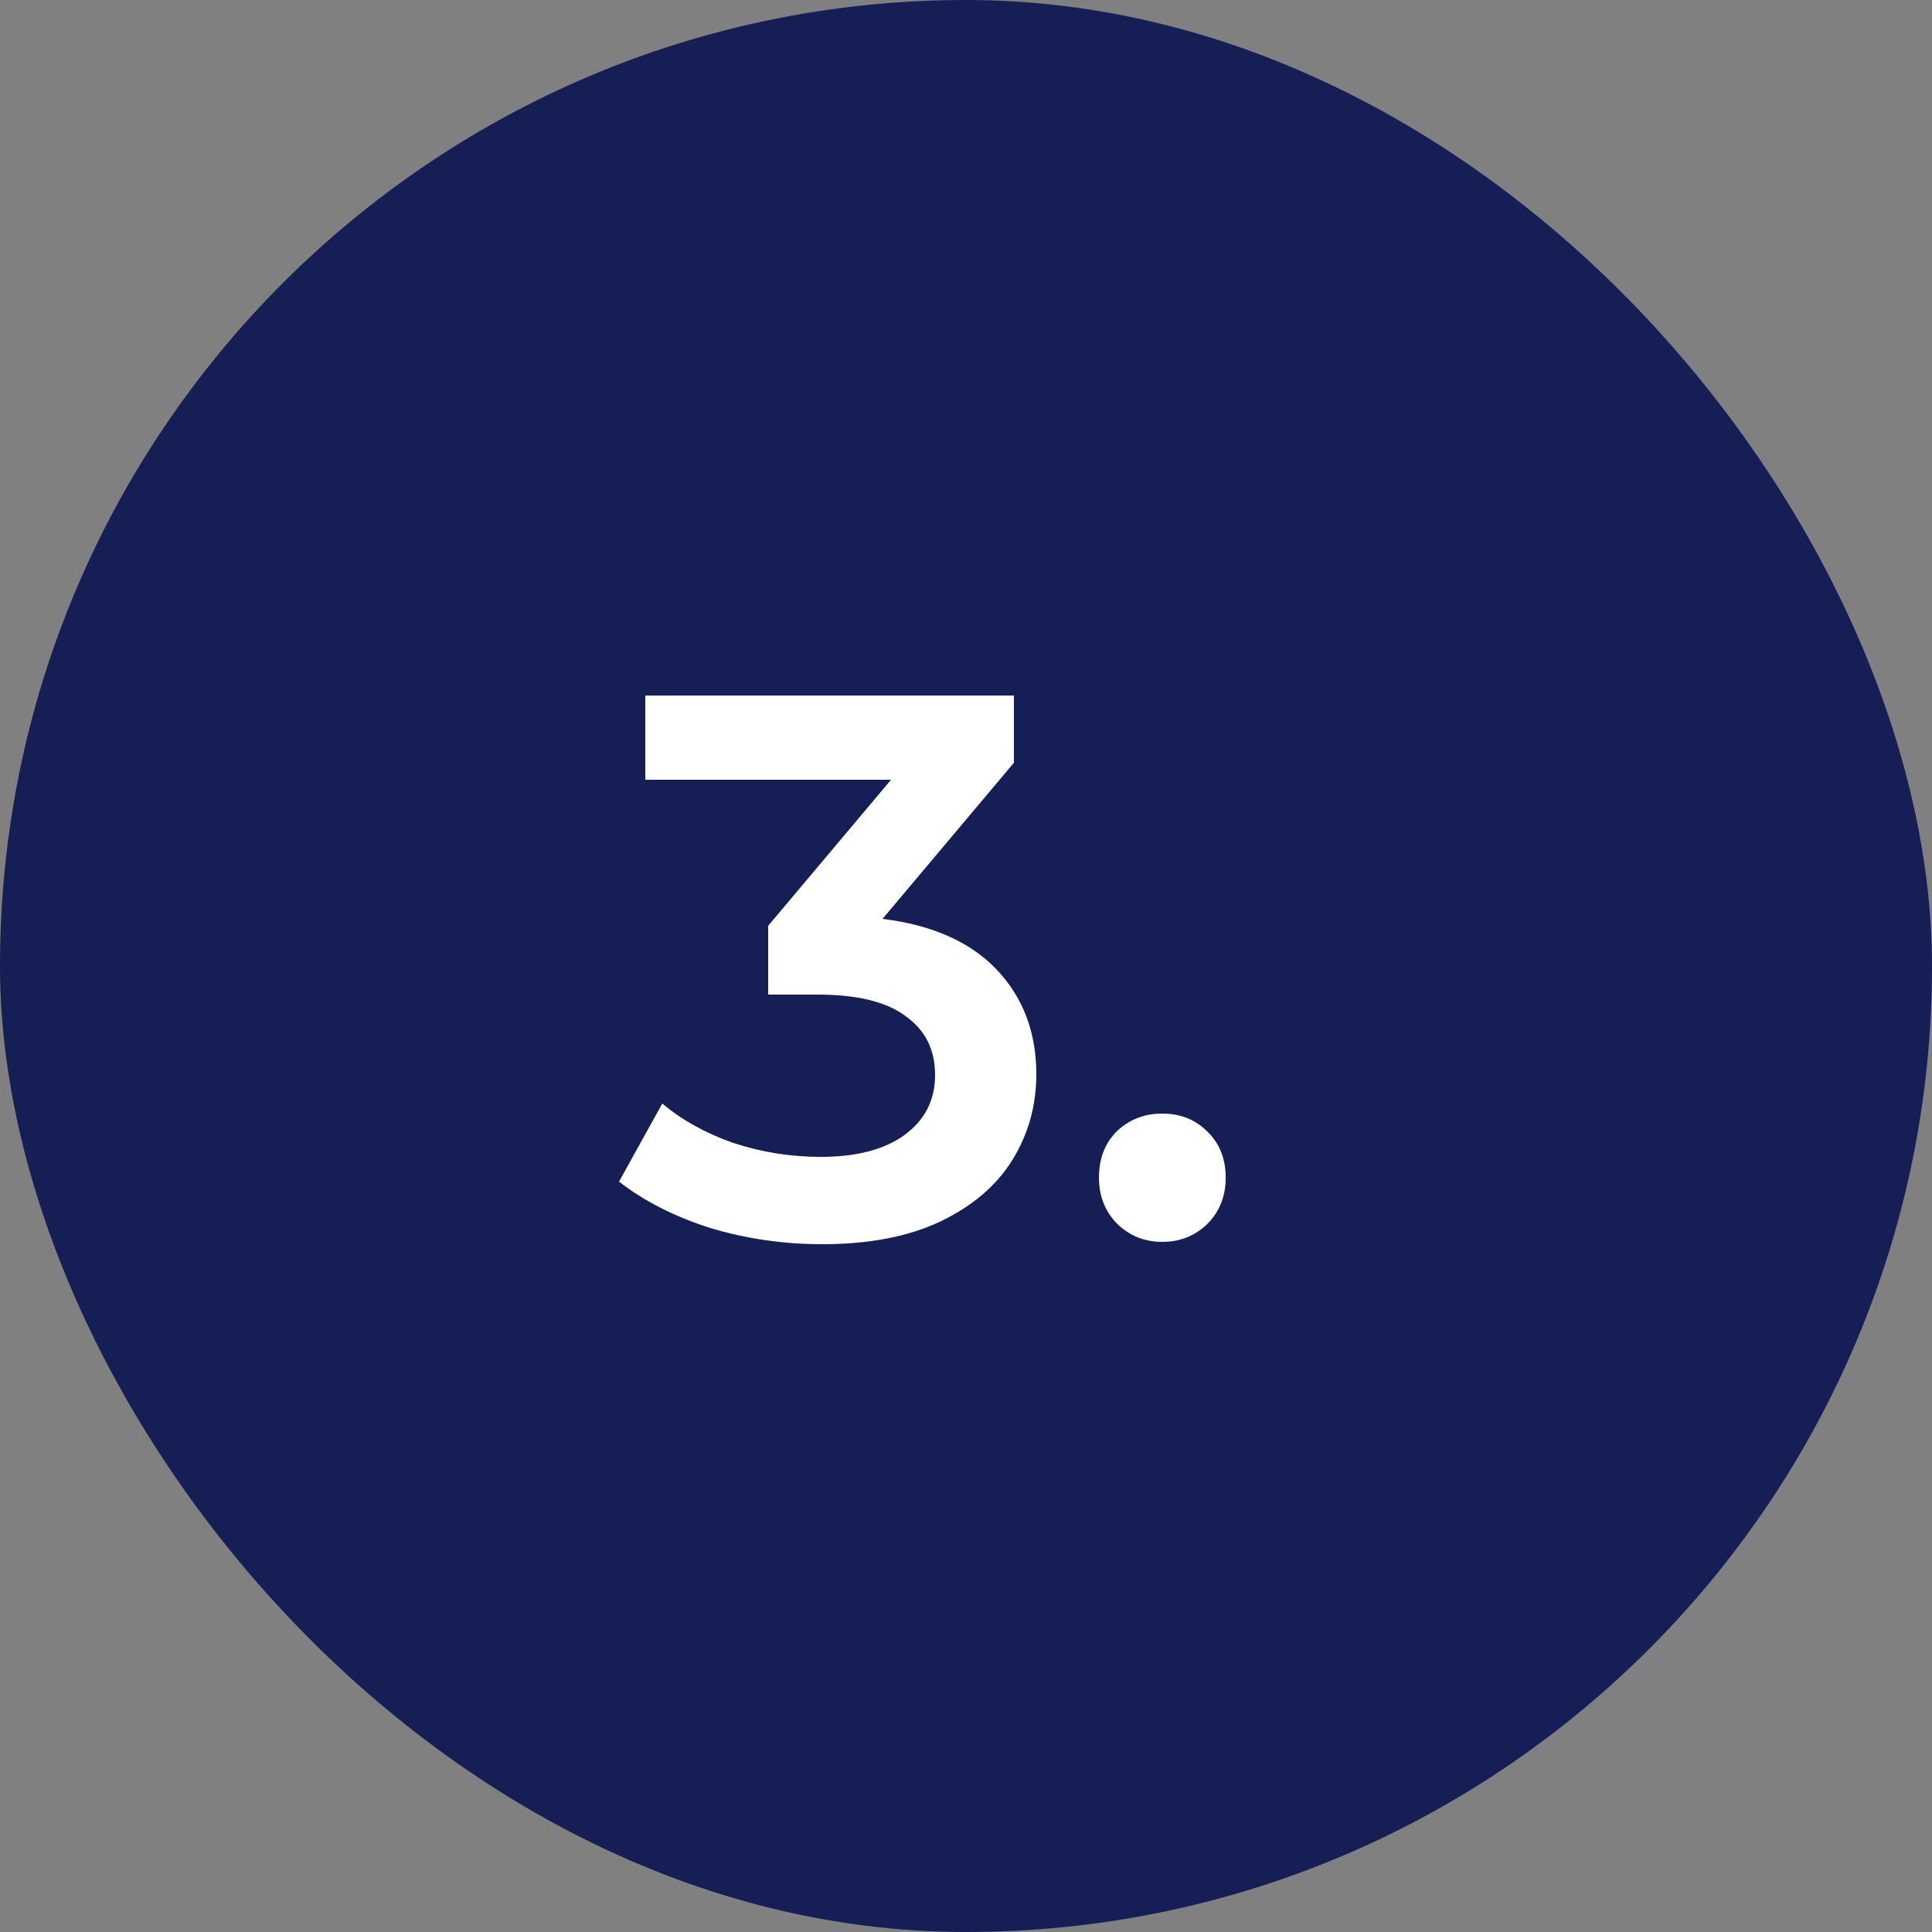
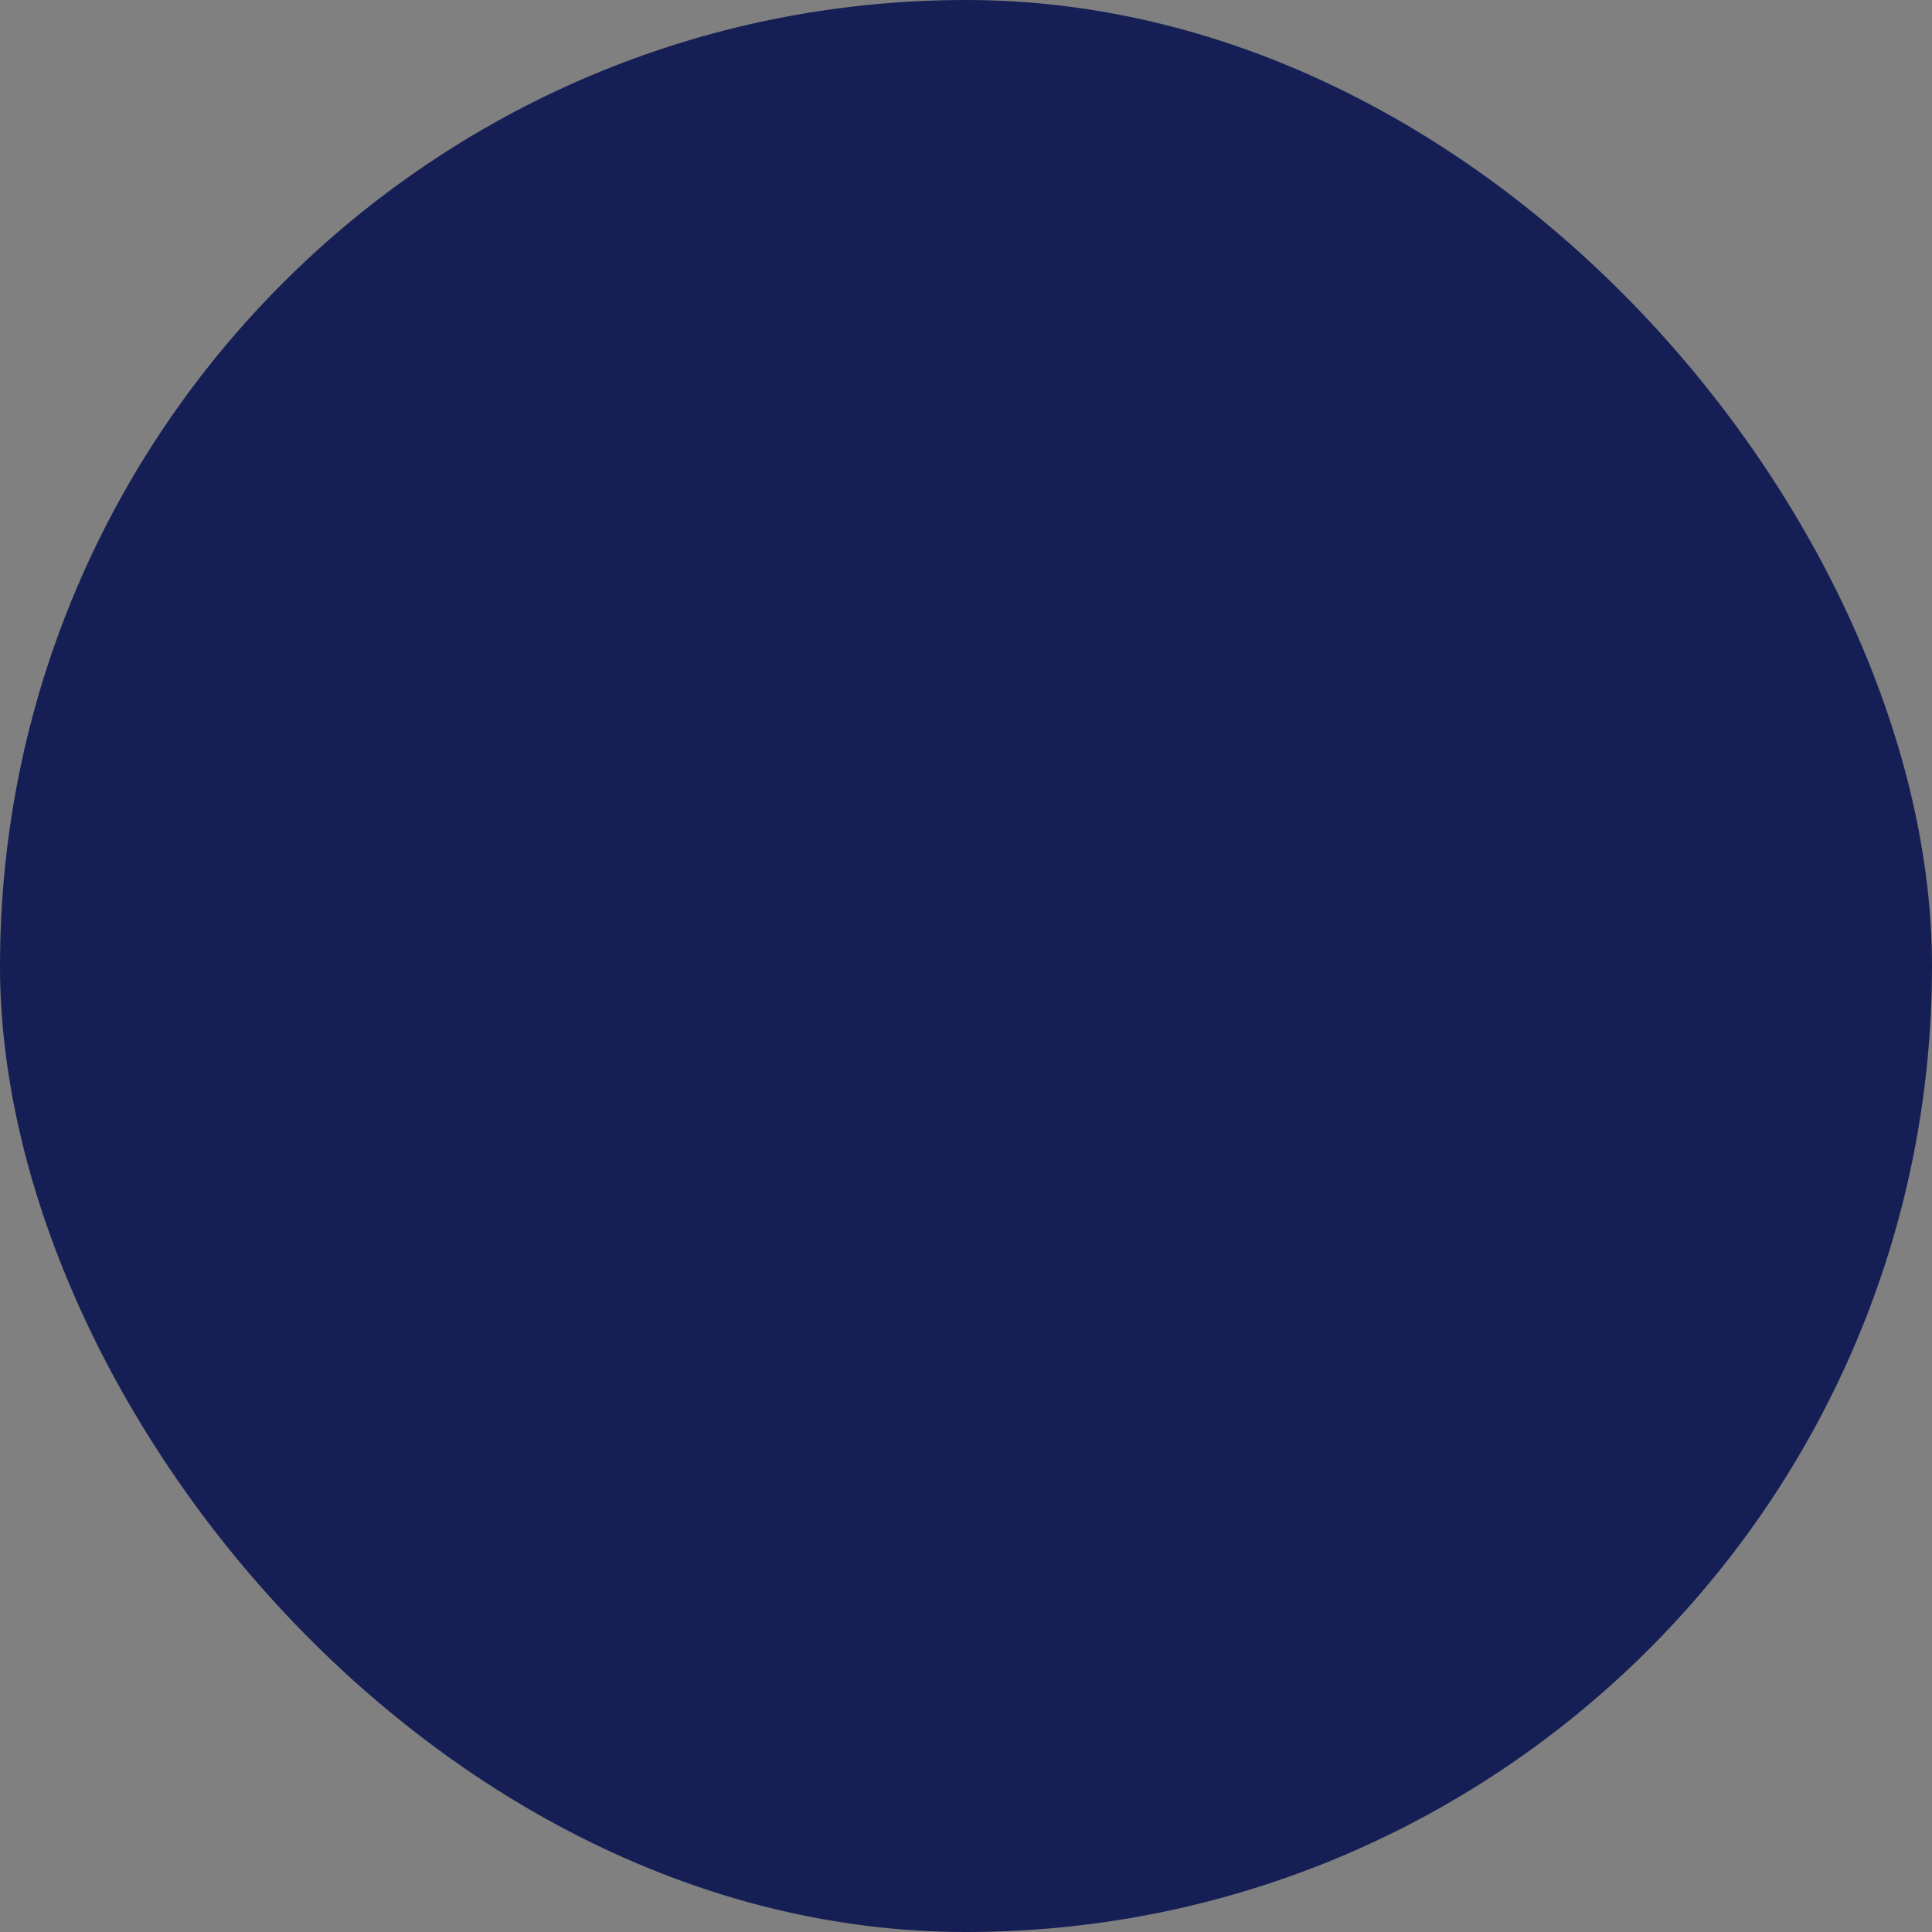
<svg xmlns="http://www.w3.org/2000/svg" width="50" height="50" viewBox="0 0 50 50" fill="none">
  <rect x="0" y="0" width="50" height="50" fill="#808080" stroke="none" />
  <rect width="50" height="50" rx="25" fill="#151F55" />
-   <path d="M22.84 23.78C24.133 23.94 25.12 24.38 25.8 25.1C26.48 25.82 26.82 26.72 26.82 27.8C26.82 28.613 26.613 29.353 26.2 30.02C25.787 30.687 25.16 31.22 24.32 31.62C23.493 32.007 22.48 32.2 21.28 32.2C20.28 32.2 19.313 32.06 18.38 31.78C17.46 31.487 16.673 31.087 16.02 30.58L17.14 28.56C17.647 28.987 18.26 29.327 18.98 29.58C19.713 29.82 20.467 29.94 21.24 29.94C22.16 29.94 22.88 29.753 23.4 29.38C23.933 28.993 24.2 28.473 24.2 27.82C24.2 27.167 23.947 26.66 23.44 26.3C22.947 25.927 22.187 25.74 21.16 25.74H19.88V23.96L23.06 20.18H16.7V18H26.24V19.74L22.84 23.78ZM30.081 32.14C29.627 32.14 29.241 31.987 28.921 31.68C28.601 31.36 28.441 30.96 28.441 30.48C28.441 29.987 28.594 29.587 28.901 29.28C29.221 28.973 29.614 28.82 30.081 28.82C30.547 28.82 30.934 28.973 31.241 29.28C31.561 29.587 31.721 29.987 31.721 30.48C31.721 30.96 31.561 31.36 31.241 31.68C30.921 31.987 30.534 32.14 30.081 32.14Z" fill="white" />
</svg>